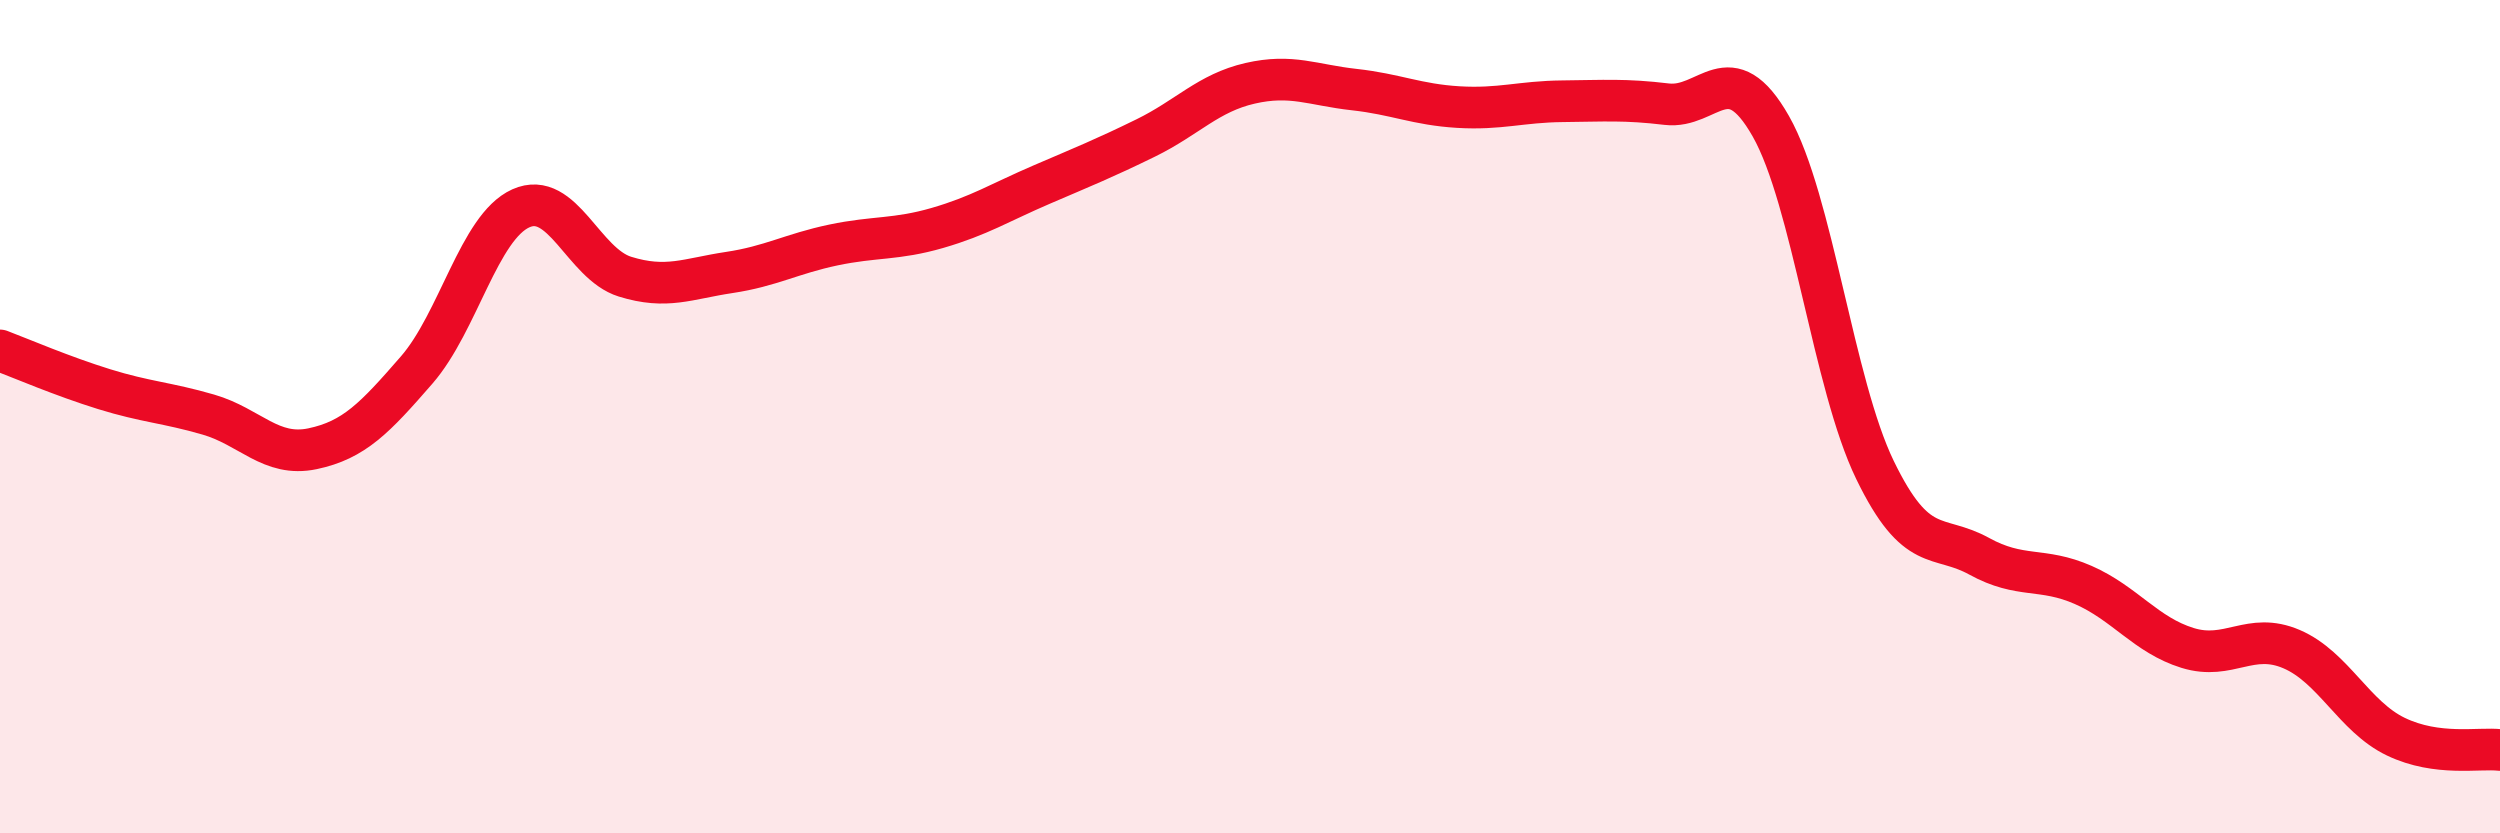
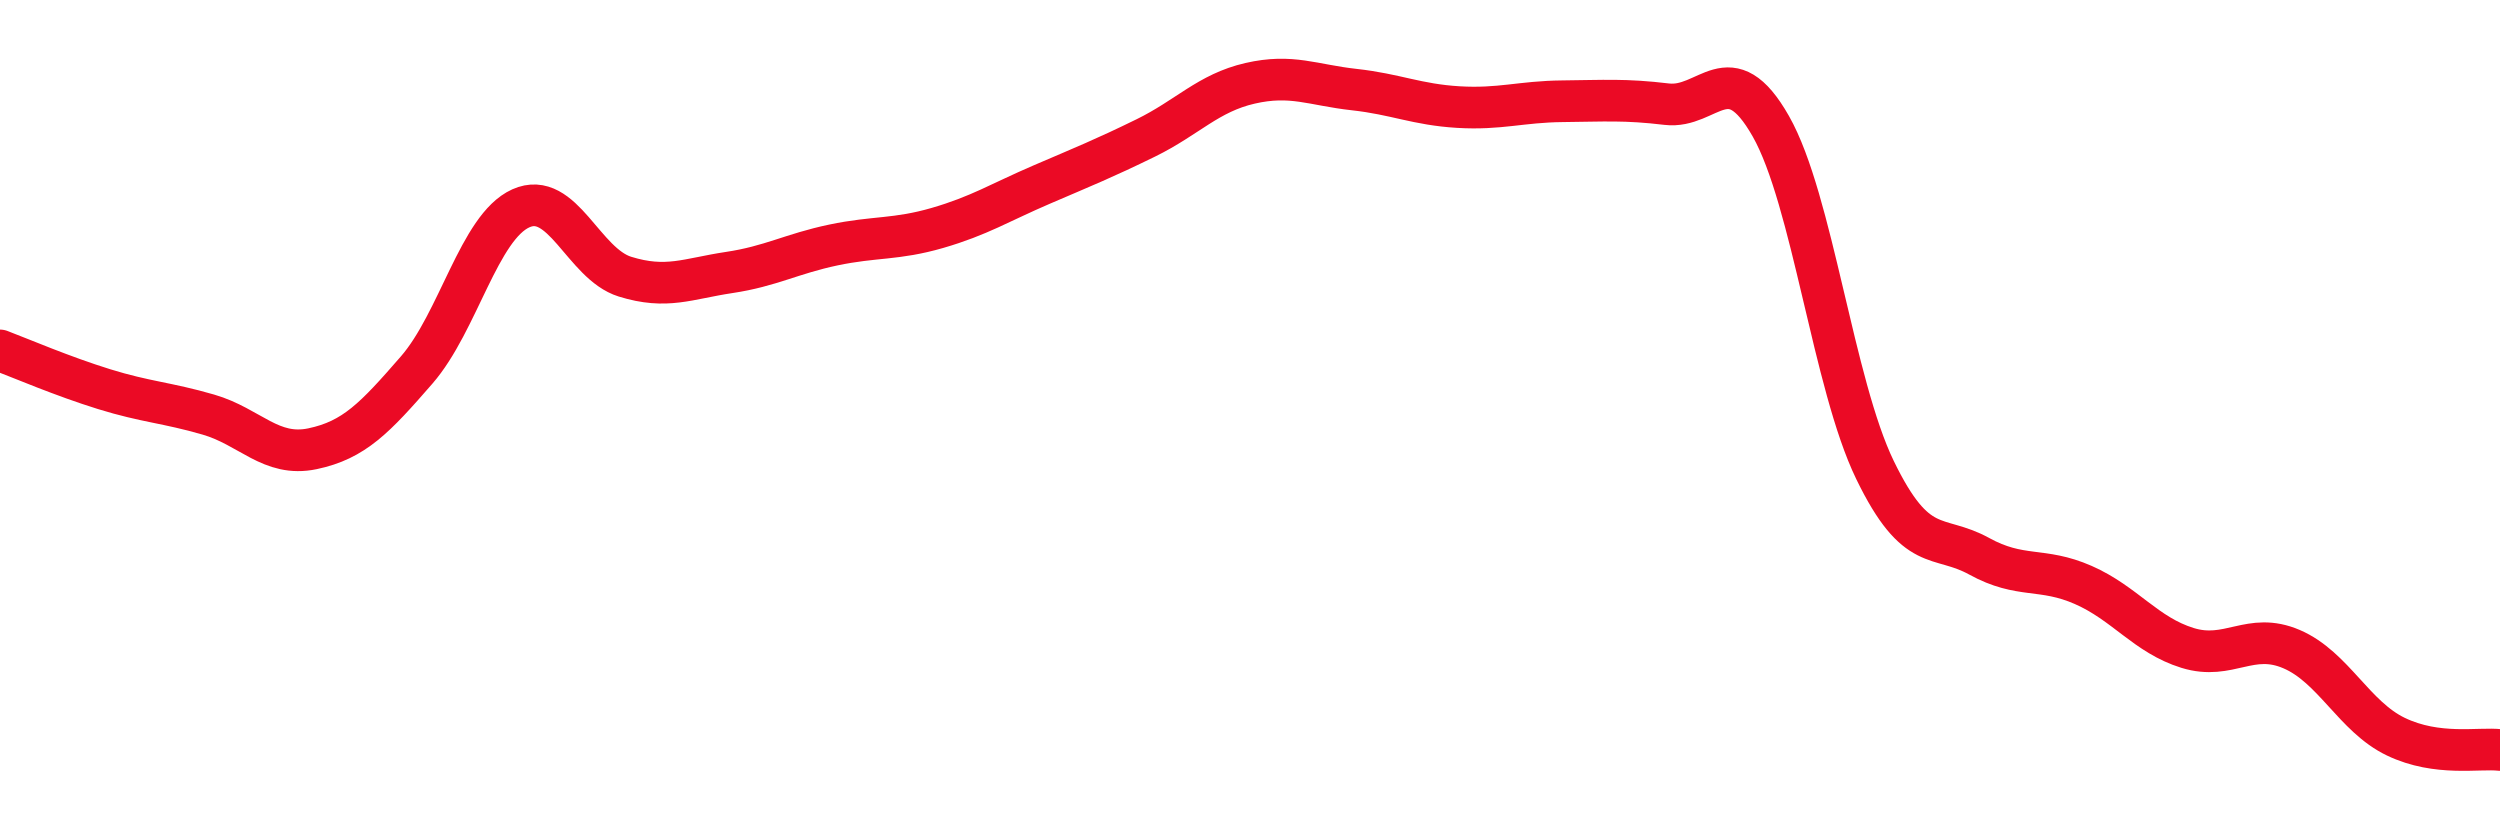
<svg xmlns="http://www.w3.org/2000/svg" width="60" height="20" viewBox="0 0 60 20">
-   <path d="M 0,8.41 C 0.5,8.6 1.5,9.03 2.5,9.34 C 3.5,9.65 4,9.66 5,9.95 C 6,10.24 6.5,10.98 7.5,10.77 C 8.5,10.56 9,10.03 10,8.88 C 11,7.73 11.5,5.45 12.5,5 C 13.5,4.55 14,6.33 15,6.64 C 16,6.95 16.5,6.69 17.5,6.54 C 18.5,6.39 19,6.09 20,5.88 C 21,5.67 21.5,5.76 22.5,5.47 C 23.5,5.18 24,4.86 25,4.43 C 26,4 26.5,3.8 27.5,3.31 C 28.5,2.82 29,2.23 30,2 C 31,1.77 31.5,2.04 32.5,2.15 C 33.5,2.26 34,2.51 35,2.57 C 36,2.63 36.5,2.44 37.5,2.43 C 38.5,2.42 39,2.38 40,2.5 C 41,2.62 41.5,1.27 42.5,3.03 C 43.5,4.79 44,9.22 45,11.28 C 46,13.34 46.5,12.8 47.5,13.35 C 48.5,13.9 49,13.6 50,14.04 C 51,14.48 51.5,15.24 52.5,15.55 C 53.5,15.86 54,15.15 55,15.58 C 56,16.01 56.5,17.2 57.5,17.68 C 58.5,18.16 59.5,17.94 60,18L60 20L0 20Z" fill="#EB0A25" opacity="0.1" stroke-linecap="round" stroke-linejoin="round" />
  <path d="M 0,8.41 C 0.5,8.6 1.5,9.03 2.5,9.34 C 3.5,9.65 4,9.66 5,9.95 C 6,10.24 6.5,10.98 7.5,10.77 C 8.5,10.56 9,10.03 10,8.88 C 11,7.73 11.5,5.45 12.5,5 C 13.5,4.55 14,6.33 15,6.64 C 16,6.95 16.5,6.69 17.5,6.54 C 18.5,6.39 19,6.09 20,5.88 C 21,5.67 21.5,5.76 22.5,5.47 C 23.5,5.18 24,4.86 25,4.43 C 26,4 26.5,3.8 27.5,3.31 C 28.5,2.82 29,2.23 30,2 C 31,1.77 31.5,2.04 32.5,2.15 C 33.5,2.26 34,2.51 35,2.57 C 36,2.63 36.5,2.44 37.5,2.43 C 38.5,2.42 39,2.38 40,2.5 C 41,2.62 41.5,1.27 42.5,3.03 C 43.5,4.79 44,9.22 45,11.28 C 46,13.34 46.5,12.8 47.5,13.35 C 48.5,13.9 49,13.6 50,14.04 C 51,14.48 51.5,15.24 52.5,15.55 C 53.5,15.86 54,15.15 55,15.58 C 56,16.01 56.5,17.2 57.5,17.68 C 58.5,18.16 59.5,17.94 60,18" stroke="#EB0A25" stroke-width="1" fill="none" stroke-linecap="round" stroke-linejoin="round" />
</svg>